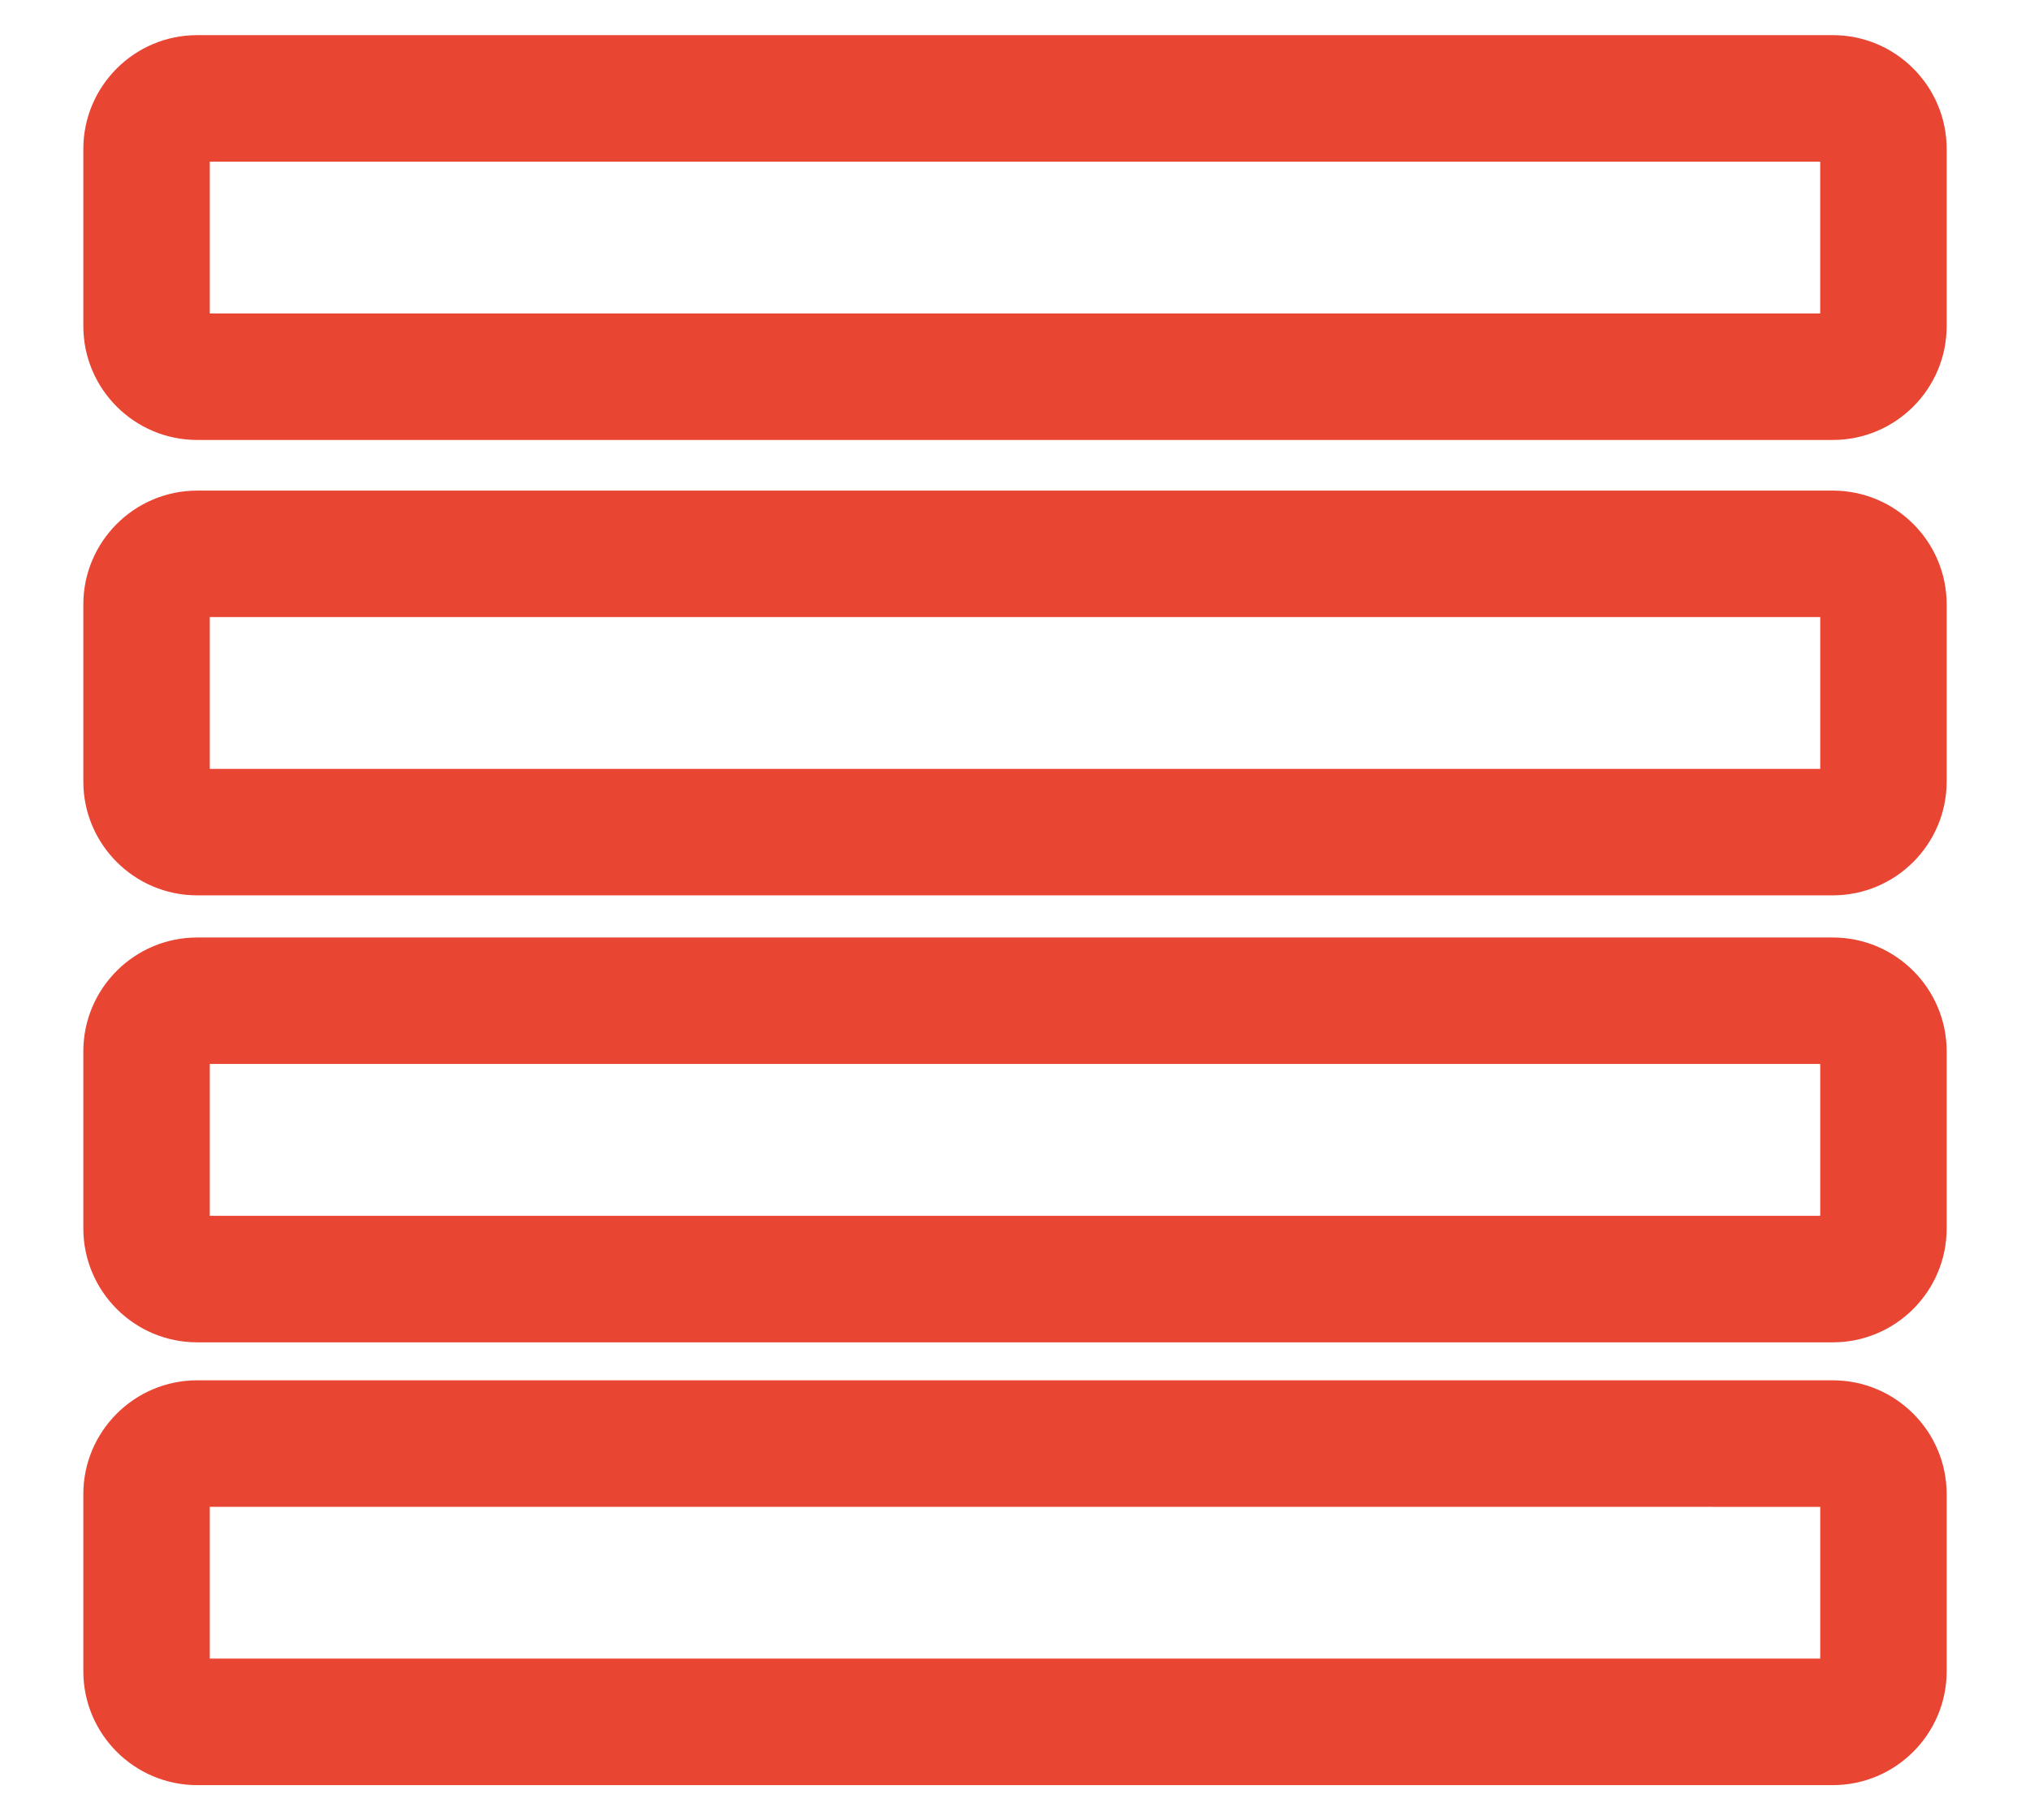
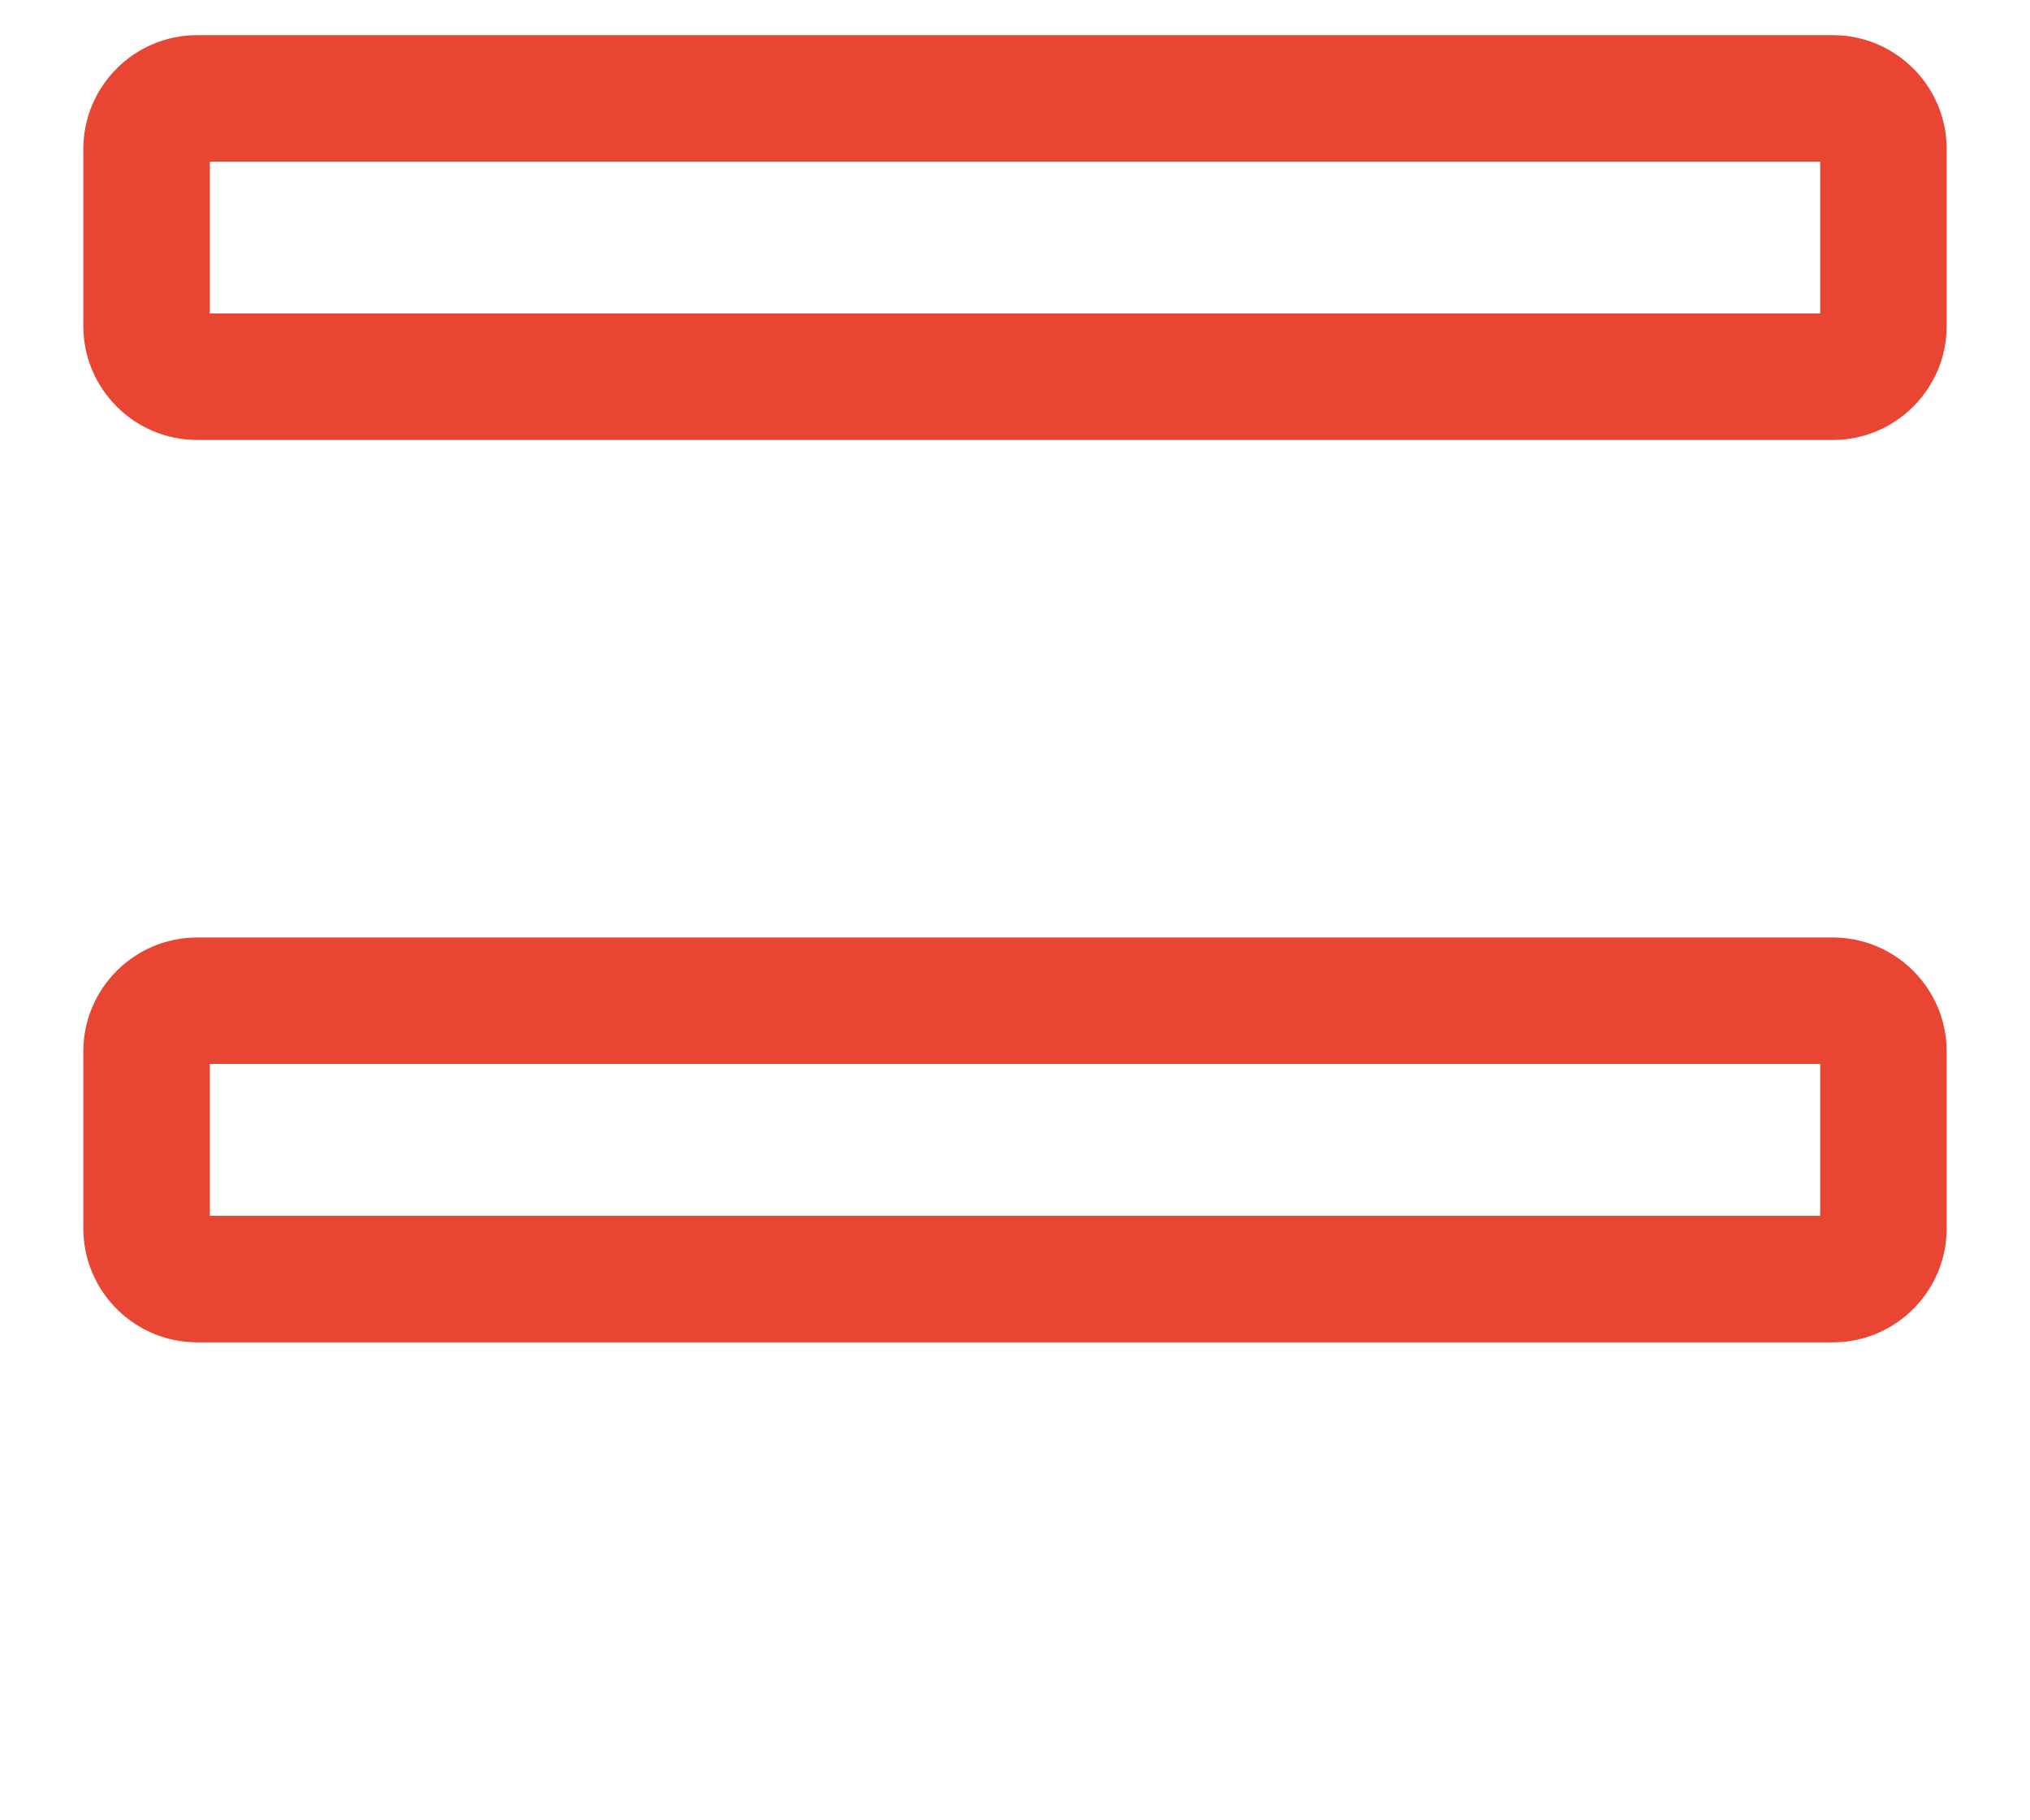
<svg xmlns="http://www.w3.org/2000/svg" version="1.1" id="Capa_1" x="0px" y="0px" width="58px" height="52px" viewBox="0 0 58 52" enable-background="new 0 0 58 52" xml:space="preserve">
  <g>
    <g>
      <path fill="#E84533" d="M52.367,12.568H5.633c-1.793,0-3.252-1.459-3.252-3.252v-5.06c0-1.793,1.459-3.252,3.252-3.252h46.734    c1.793,0,3.252,1.459,3.252,3.252v5.06C55.619,11.109,54.16,12.568,52.367,12.568z M5.994,8.955h46.012V4.619H5.994V8.955    L5.994,8.955z" />
    </g>
    <g>
-       <path fill="#E84533" d="M52.367,25.577H5.633c-1.793,0-3.252-1.458-3.252-3.251v-5.059c0-1.793,1.459-3.252,3.252-3.252h46.734    c1.793,0,3.252,1.457,3.252,3.252v5.059C55.619,24.118,54.16,25.577,52.367,25.577z M5.994,21.964h46.012v-4.336H5.994V21.964    L5.994,21.964z" />
-     </g>
+       </g>
    <g>
      <path fill="#E84533" d="M52.367,38.346H5.633c-1.793,0-3.252-1.459-3.252-3.254v-5.059c0-1.793,1.459-3.252,3.252-3.252h46.734    c1.793,0,3.252,1.459,3.252,3.252v5.059C55.619,36.887,54.16,38.346,52.367,38.346z M5.994,34.732h46.012v-4.338H5.994V34.732    L5.994,34.732z" />
    </g>
    <g>
-       <path fill="#E84533" d="M52.367,50.995H5.633c-1.793,0-3.252-1.459-3.252-3.252v-5.06c0-1.793,1.459-3.252,3.252-3.252h46.734    c1.793,0,3.252,1.459,3.252,3.252v5.06C55.619,49.536,54.16,50.995,52.367,50.995z M5.994,47.381h46.012v-4.335H5.994V47.381    L5.994,47.381z" />
-     </g>
+       </g>
  </g>
</svg>